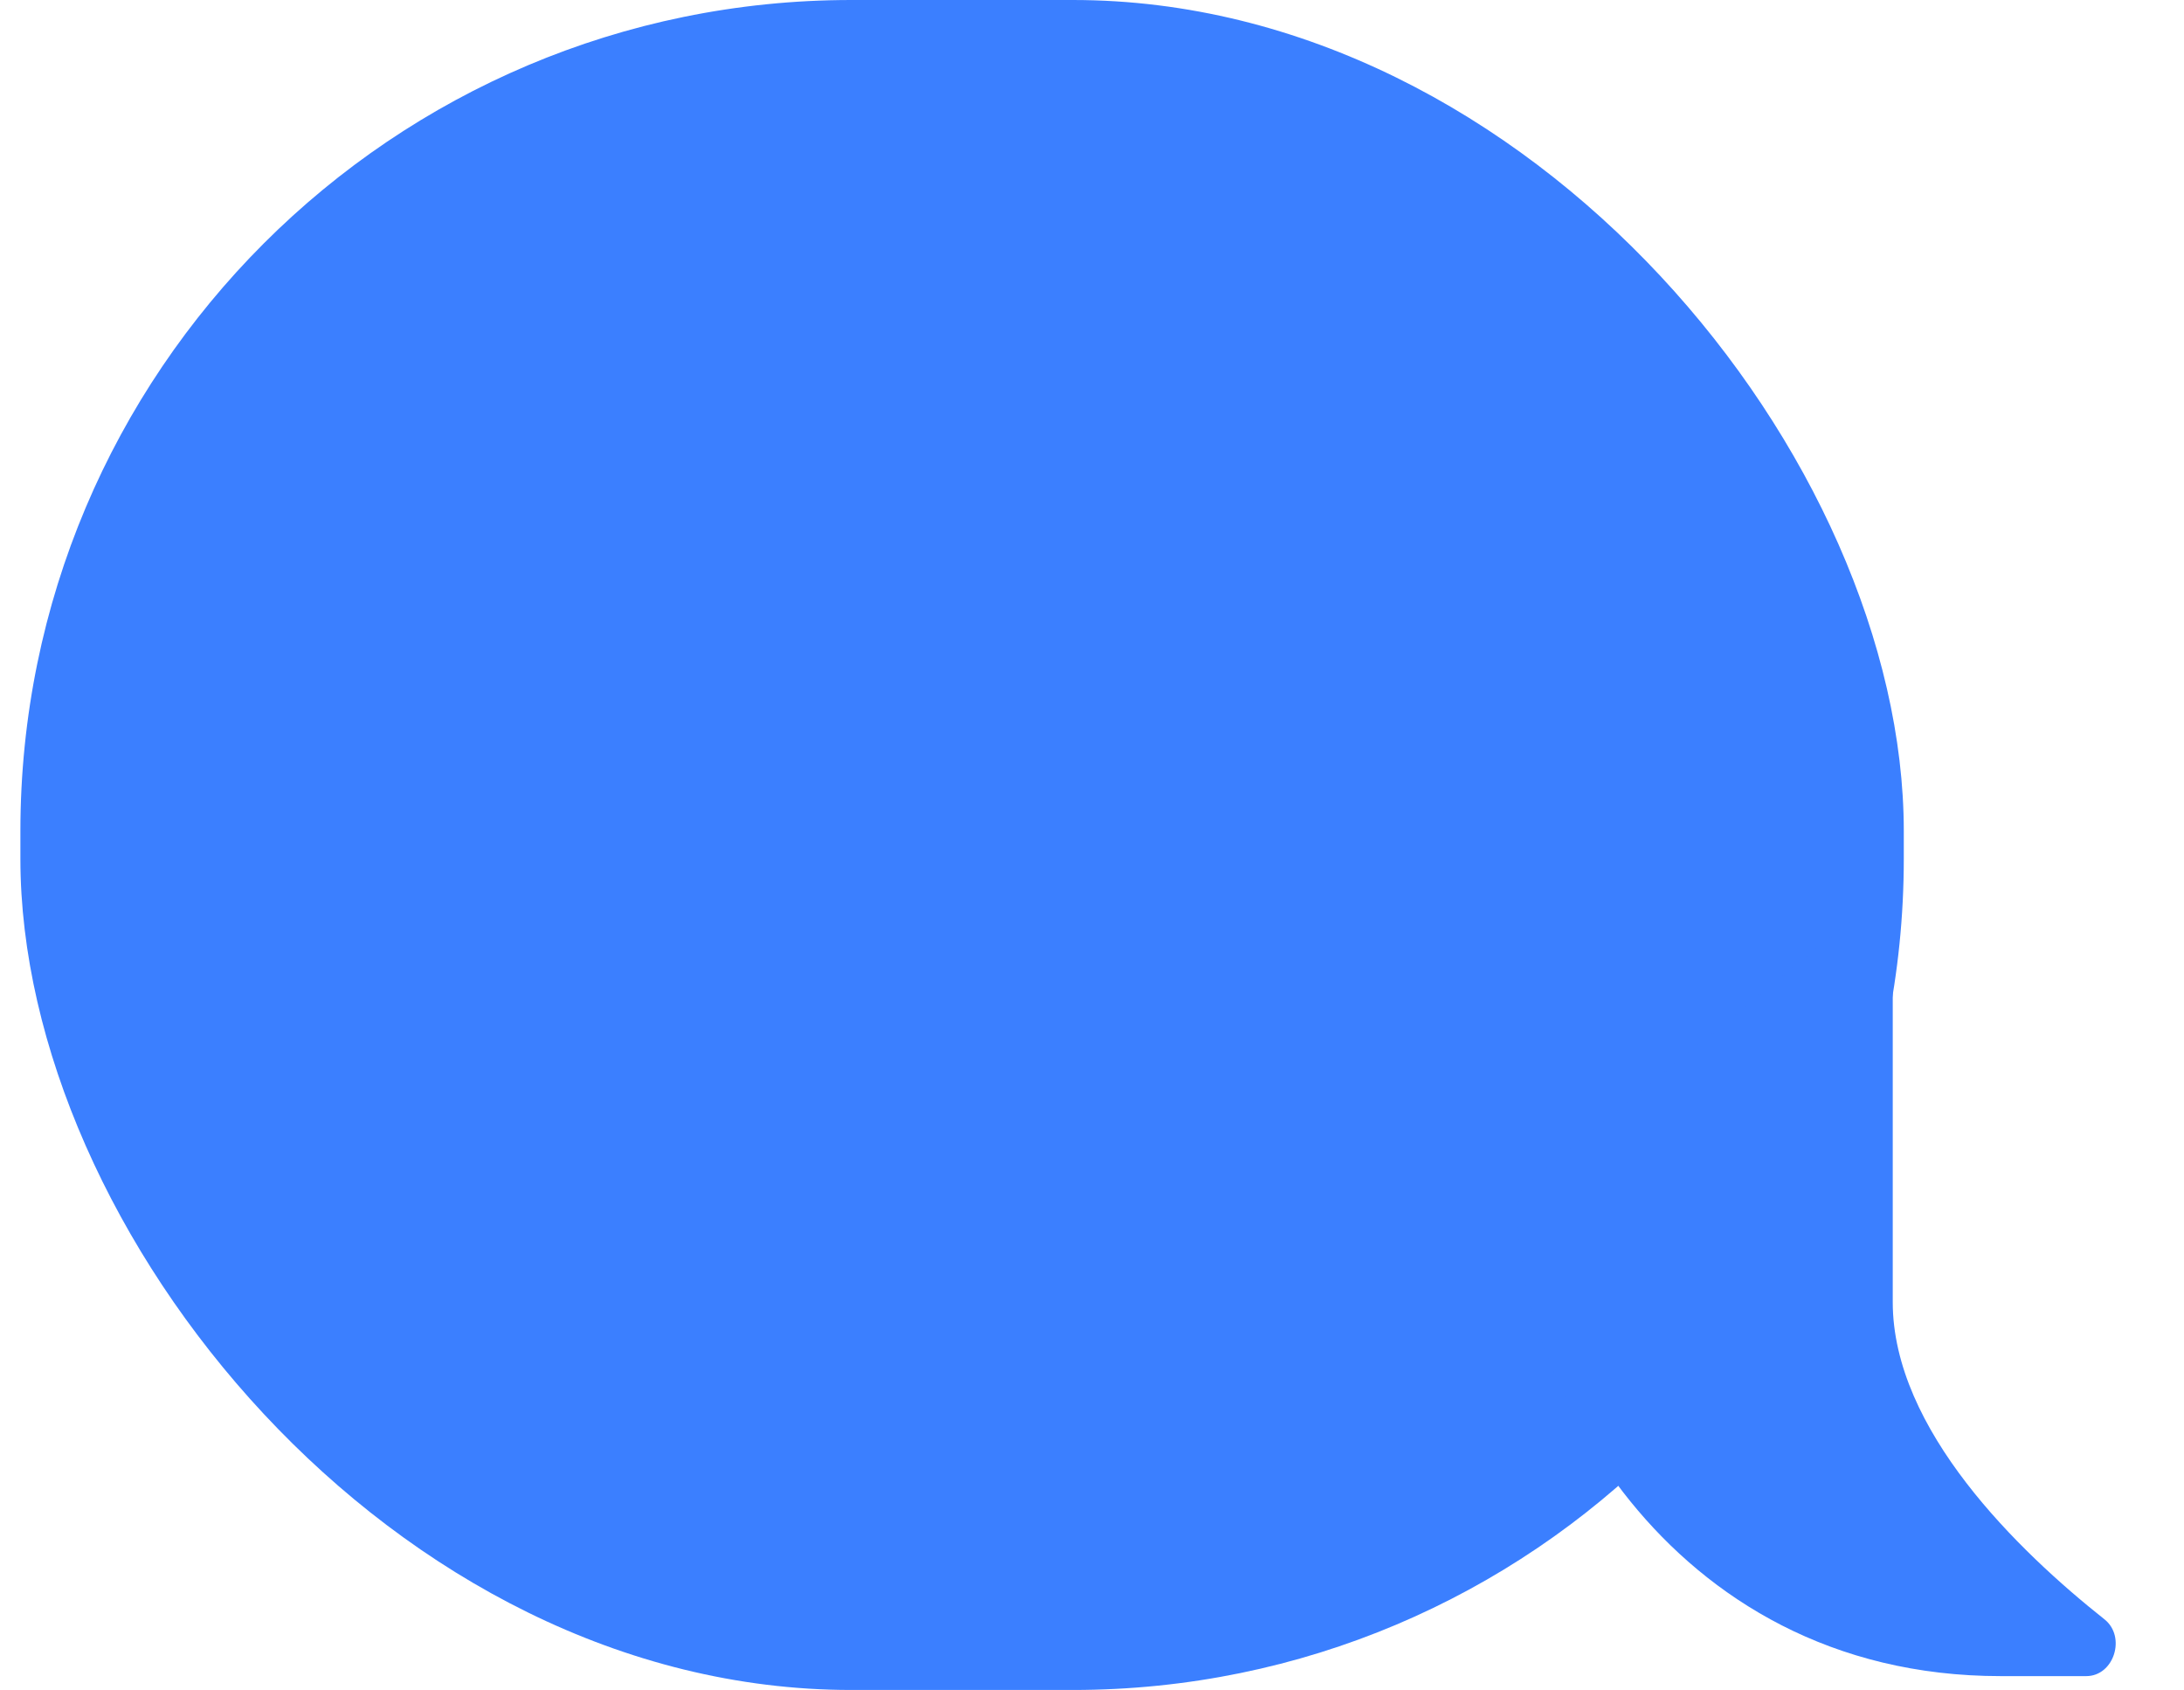
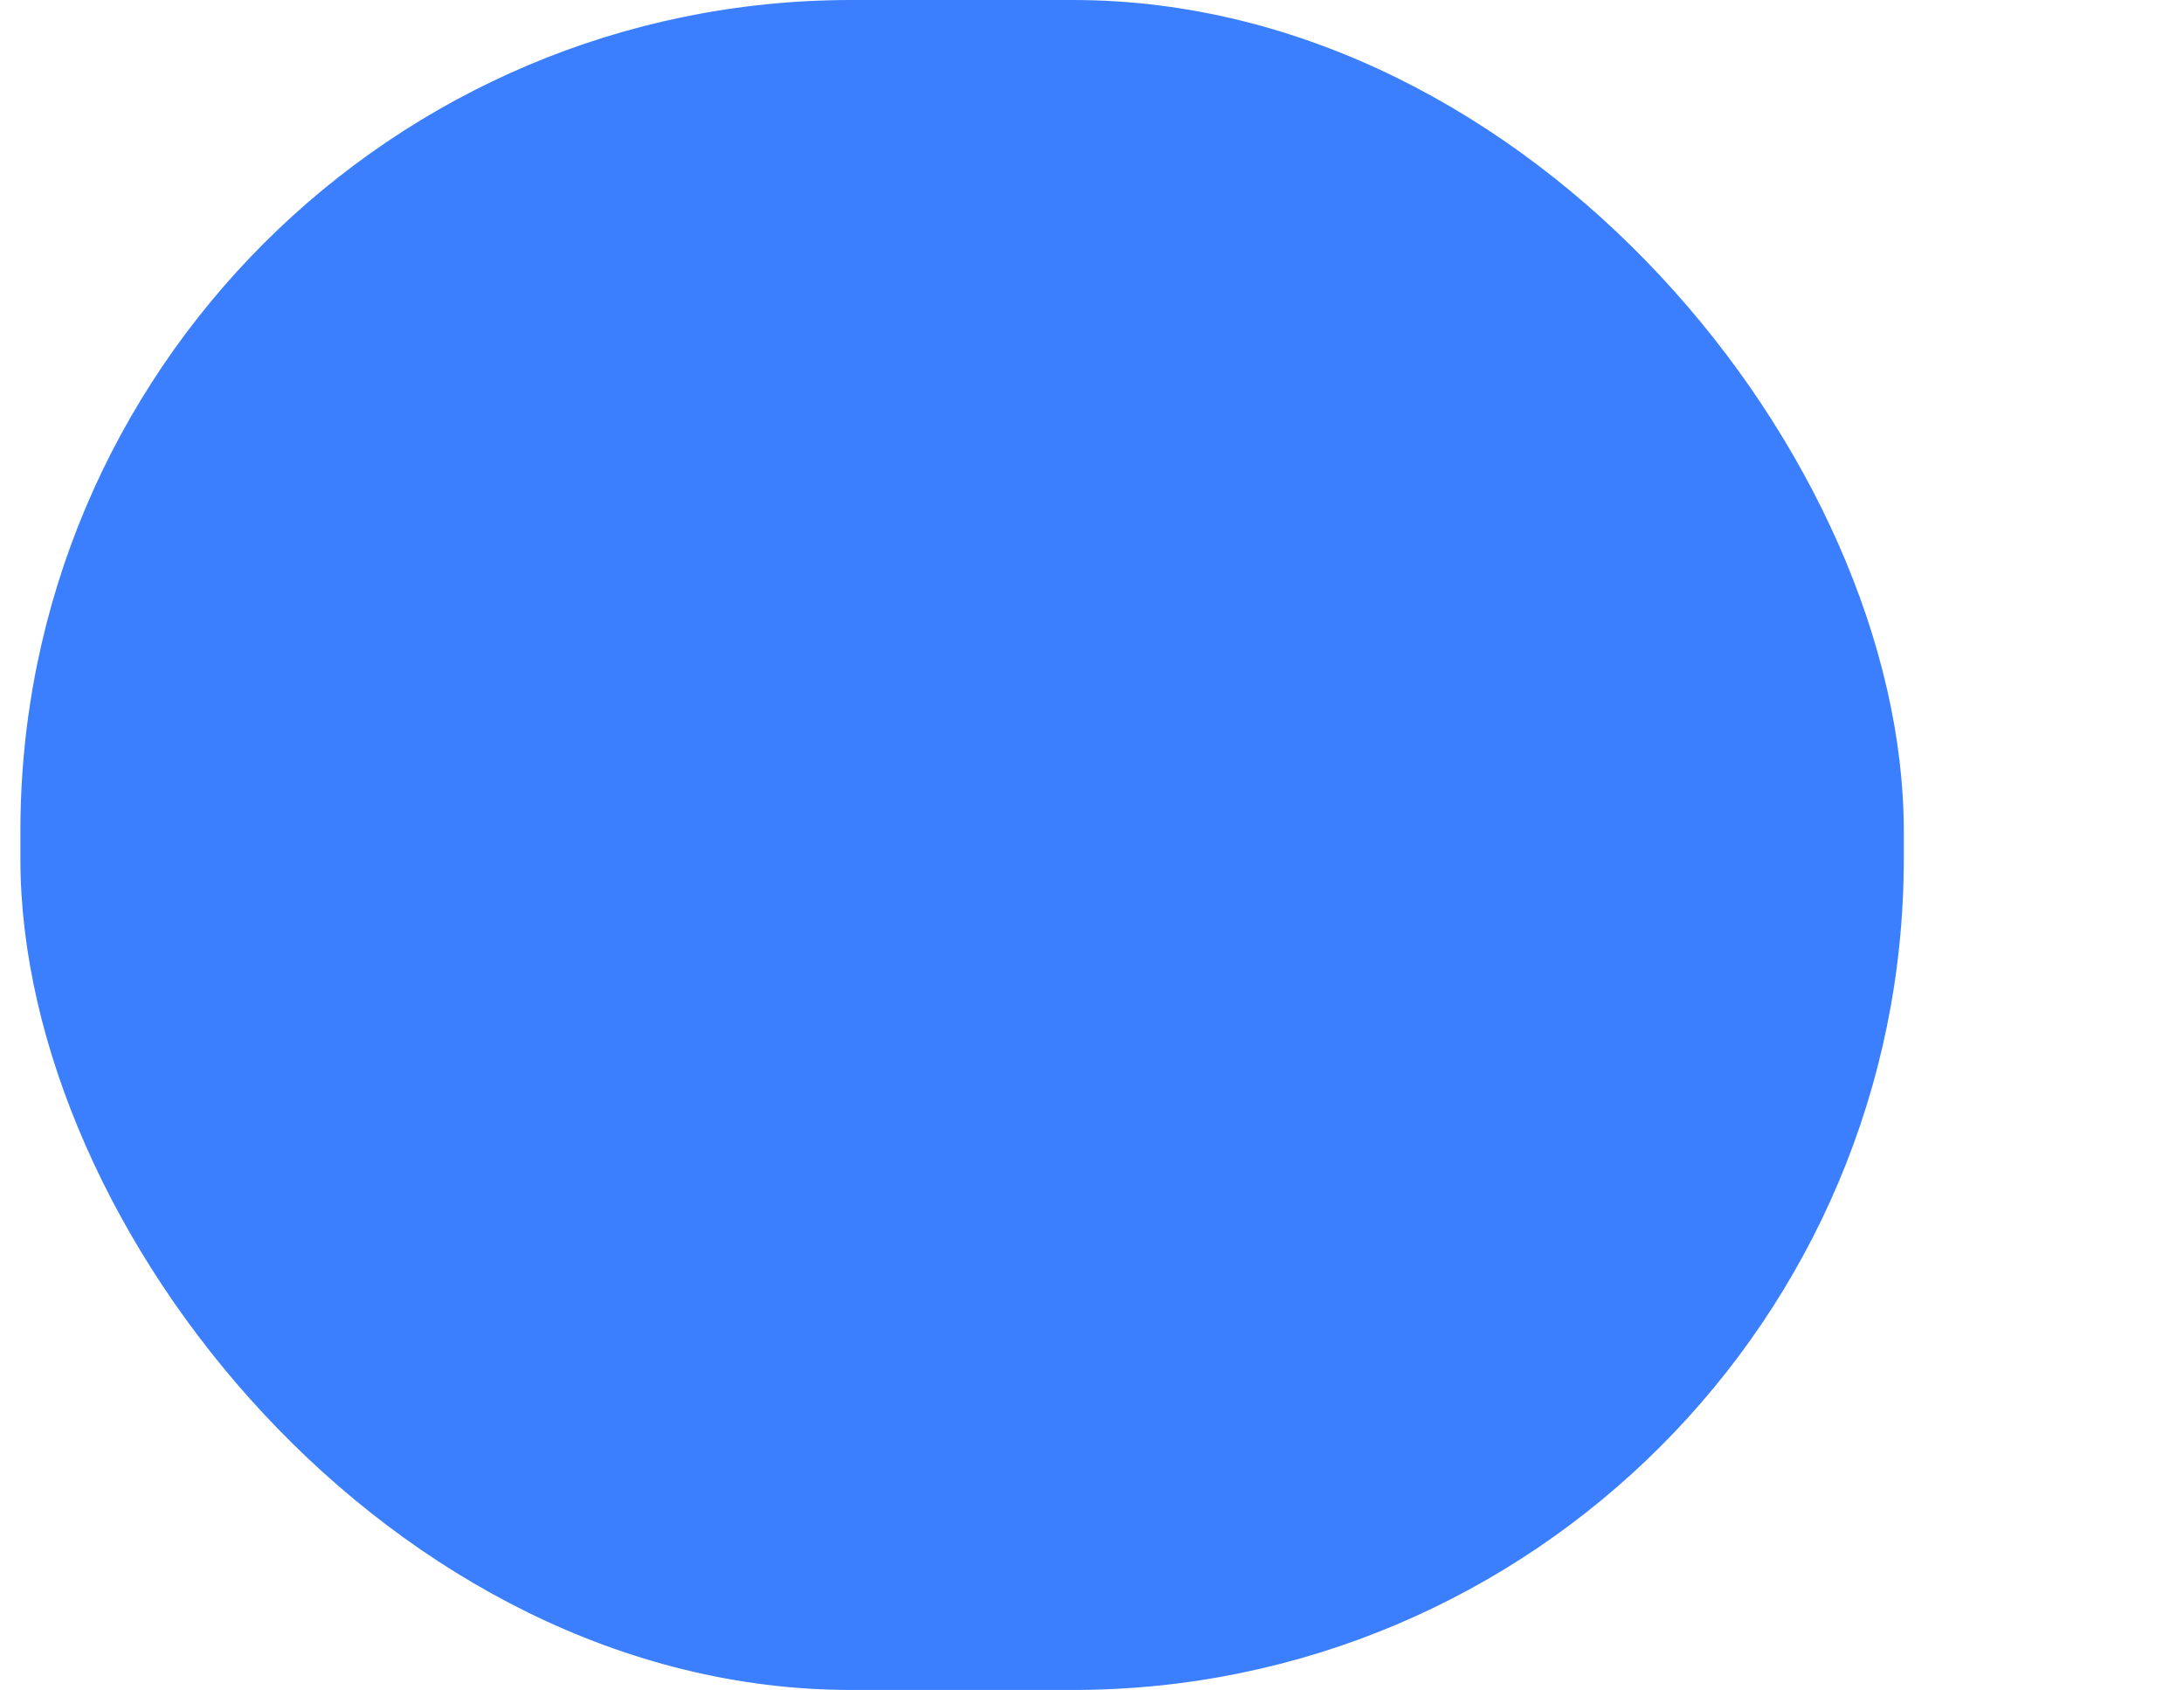
<svg xmlns="http://www.w3.org/2000/svg" width="53" height="41" viewBox="0 0 53 41" fill="none">
  <rect x="0.495" width="45.705" height="41" rx="20.164" fill="#3B7FFF" />
-   <path d="M45.932 31.59V22.923C45.932 22.357 45.274 22.044 44.835 22.402L37.079 28.722C36.938 28.837 36.848 29.002 36.841 29.184C36.695 33.186 40.348 40.664 48.552 40.664H50.627C51.304 40.664 51.601 39.708 51.071 39.287C48.981 37.63 45.932 34.683 45.932 31.59Z" fill="#3B7FFF" />
</svg>